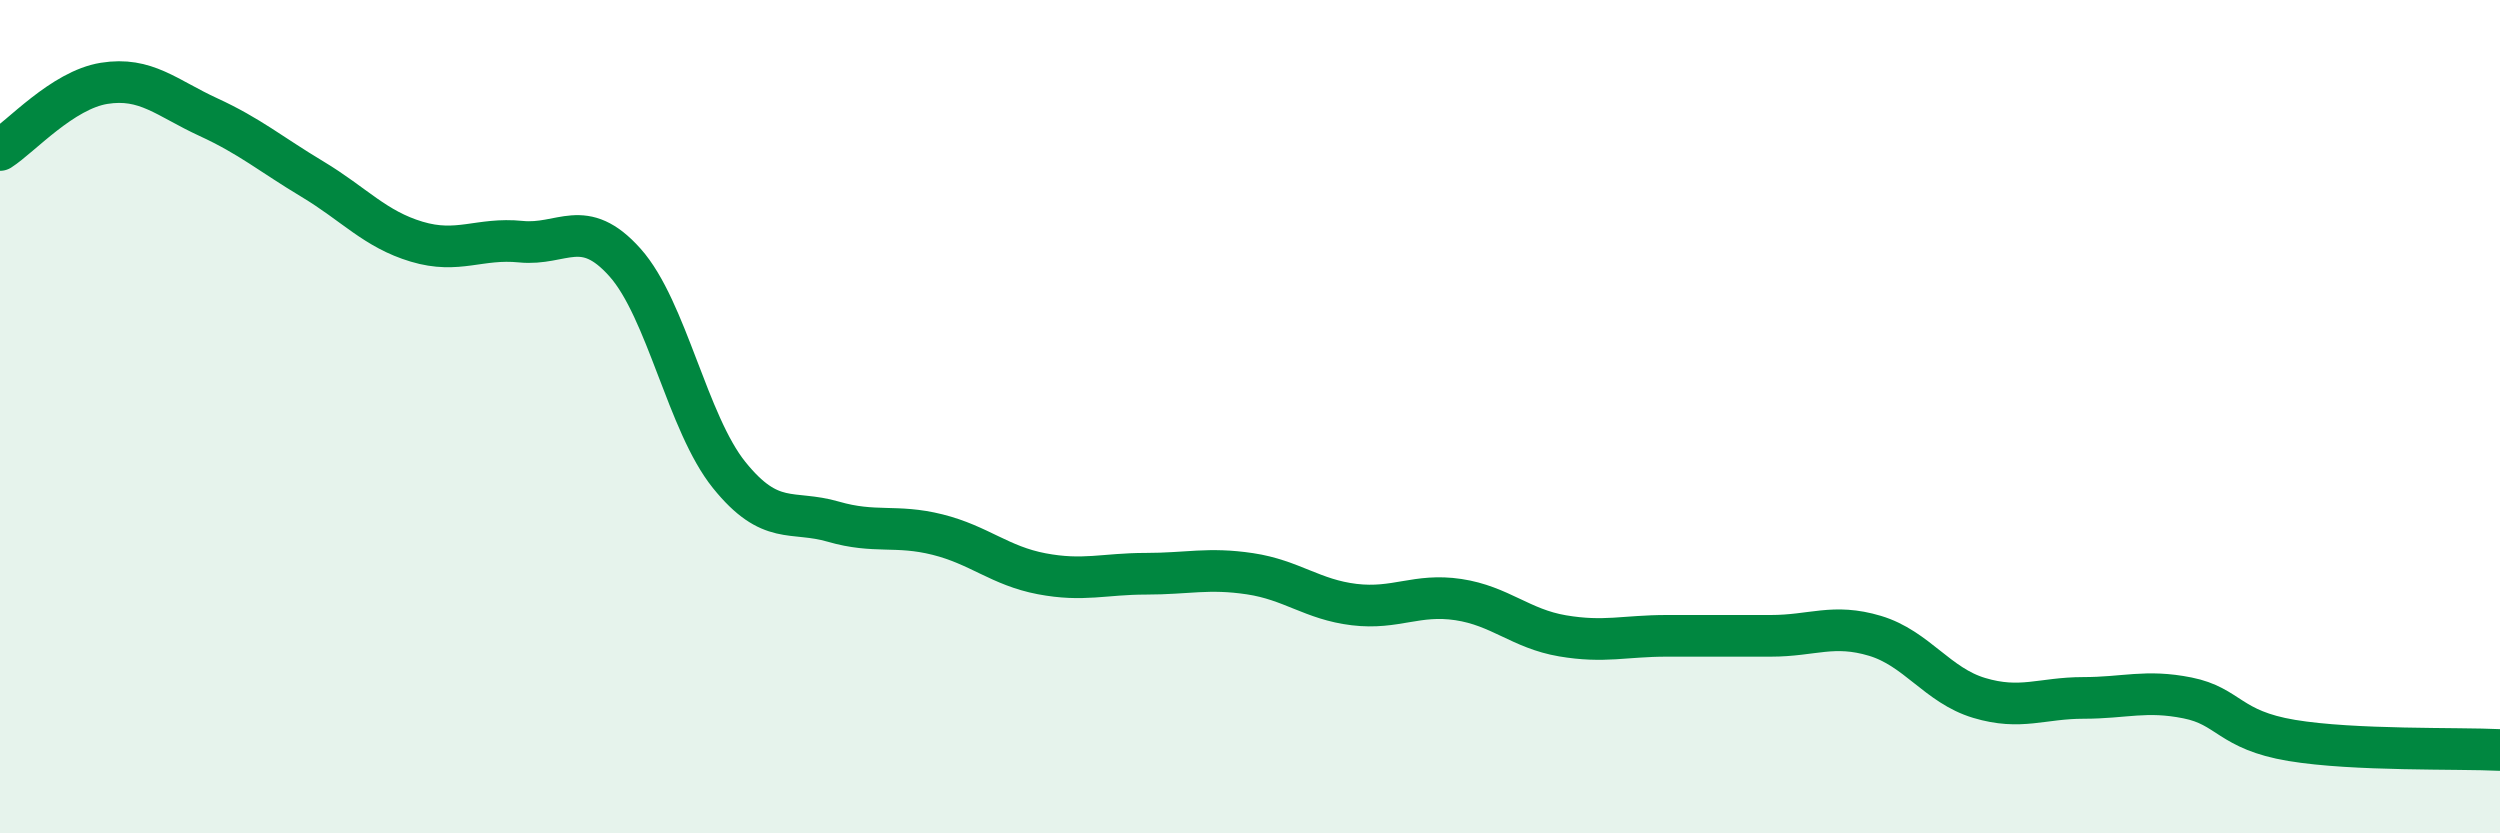
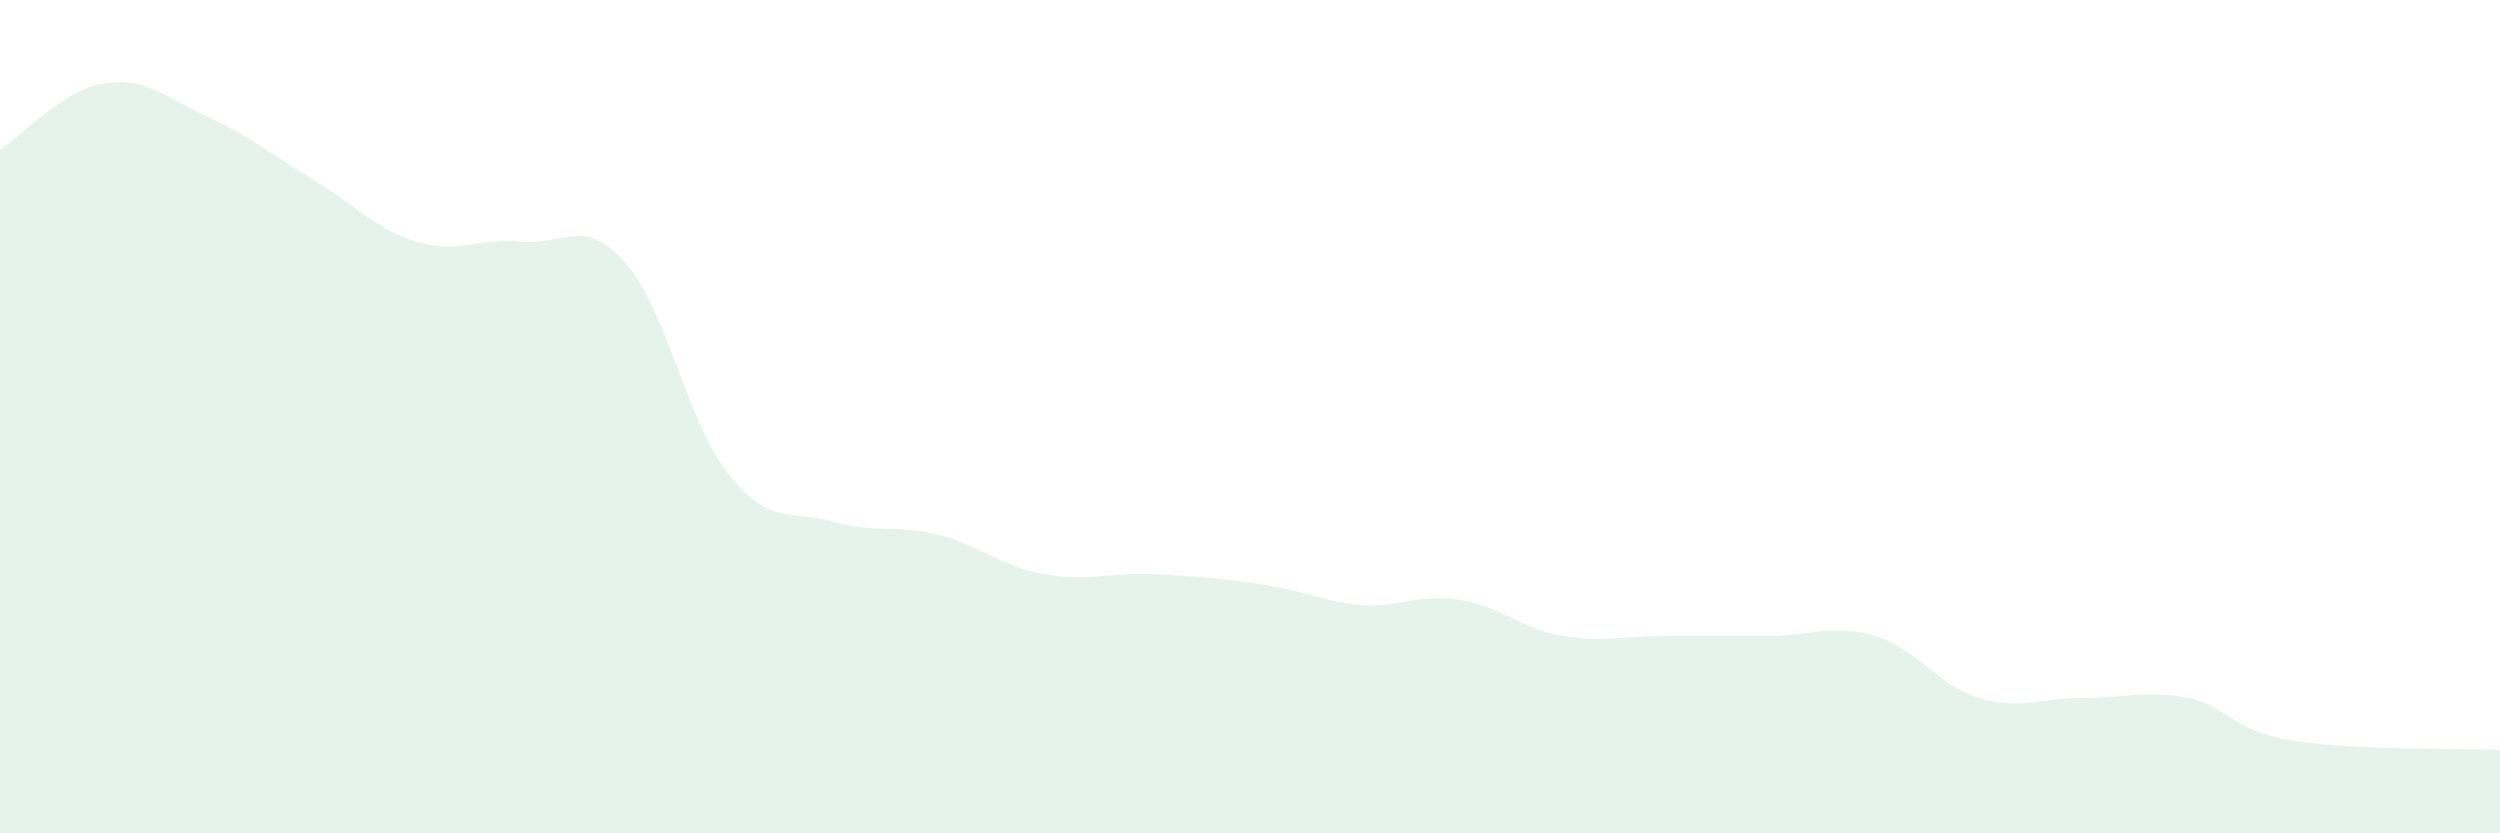
<svg xmlns="http://www.w3.org/2000/svg" width="60" height="20" viewBox="0 0 60 20">
-   <path d="M 0,3.6 C 0.5,3.28 1.5,2.16 2.5,2 C 3.5,1.84 4,2.35 5,2.81 C 6,3.27 6.5,3.7 7.5,4.3 C 8.5,4.9 9,5.5 10,5.8 C 11,6.1 11.5,5.7 12.5,5.8 C 13.5,5.9 14,5.18 15,6.3 C 16,7.42 16.5,10.16 17.5,11.4 C 18.5,12.64 19,12.23 20,12.52 C 21,12.81 21.5,12.58 22.5,12.83 C 23.5,13.08 24,13.58 25,13.77 C 26,13.96 26.5,13.77 27.5,13.77 C 28.5,13.77 29,13.62 30,13.77 C 31,13.92 31.5,14.39 32.5,14.51 C 33.5,14.63 34,14.24 35,14.39 C 36,14.54 36.5,15.09 37.5,15.26 C 38.5,15.43 39,15.26 40,15.26 C 41,15.26 41.5,15.26 42.5,15.26 C 43.5,15.26 44,14.96 45,15.26 C 46,15.56 46.5,16.45 47.5,16.75 C 48.5,17.05 49,16.75 50,16.75 C 51,16.75 51.5,16.55 52.5,16.75 C 53.5,16.95 53.5,17.52 55,17.77 C 56.5,18.02 59,17.95 60,18L60 20L0 20Z" fill="#008740" opacity="0.1" stroke-linecap="round" stroke-linejoin="round" />
-   <path d="M 0,3.6 C 0.5,3.28 1.5,2.16 2.5,2 C 3.5,1.84 4,2.35 5,2.81 C 6,3.27 6.5,3.7 7.5,4.3 C 8.5,4.9 9,5.5 10,5.8 C 11,6.1 11.5,5.7 12.5,5.8 C 13.5,5.9 14,5.18 15,6.3 C 16,7.42 16.5,10.16 17.5,11.4 C 18.5,12.64 19,12.23 20,12.52 C 21,12.81 21.5,12.58 22.5,12.83 C 23.5,13.08 24,13.58 25,13.77 C 26,13.96 26.5,13.77 27.5,13.77 C 28.5,13.77 29,13.62 30,13.77 C 31,13.92 31.5,14.39 32.5,14.51 C 33.5,14.63 34,14.24 35,14.39 C 36,14.54 36.5,15.09 37.5,15.26 C 38.5,15.43 39,15.26 40,15.26 C 41,15.26 41.5,15.26 42.5,15.26 C 43.5,15.26 44,14.96 45,15.26 C 46,15.56 46.5,16.45 47.5,16.75 C 48.5,17.05 49,16.75 50,16.75 C 51,16.75 51.5,16.55 52.5,16.75 C 53.5,16.95 53.5,17.52 55,17.77 C 56.5,18.02 59,17.95 60,18" stroke="#008740" stroke-width="1" fill="none" stroke-linecap="round" stroke-linejoin="round" />
+   <path d="M 0,3.6 C 0.5,3.28 1.5,2.16 2.5,2 C 3.5,1.84 4,2.35 5,2.81 C 6,3.27 6.5,3.7 7.5,4.3 C 8.5,4.9 9,5.5 10,5.8 C 11,6.1 11.5,5.7 12.5,5.8 C 13.5,5.9 14,5.18 15,6.3 C 16,7.42 16.5,10.16 17.5,11.4 C 18.5,12.64 19,12.23 20,12.52 C 21,12.81 21.5,12.58 22.5,12.83 C 23.5,13.08 24,13.58 25,13.77 C 26,13.96 26.5,13.77 27.5,13.77 C 31,13.92 31.5,14.39 32.5,14.51 C 33.5,14.63 34,14.24 35,14.39 C 36,14.54 36.5,15.09 37.5,15.26 C 38.5,15.43 39,15.26 40,15.26 C 41,15.26 41.5,15.26 42.5,15.26 C 43.5,15.26 44,14.96 45,15.26 C 46,15.56 46.5,16.45 47.5,16.75 C 48.5,17.05 49,16.75 50,16.75 C 51,16.75 51.5,16.55 52.5,16.75 C 53.5,16.95 53.5,17.52 55,17.77 C 56.5,18.02 59,17.95 60,18L60 20L0 20Z" fill="#008740" opacity="0.1" stroke-linecap="round" stroke-linejoin="round" />
</svg>